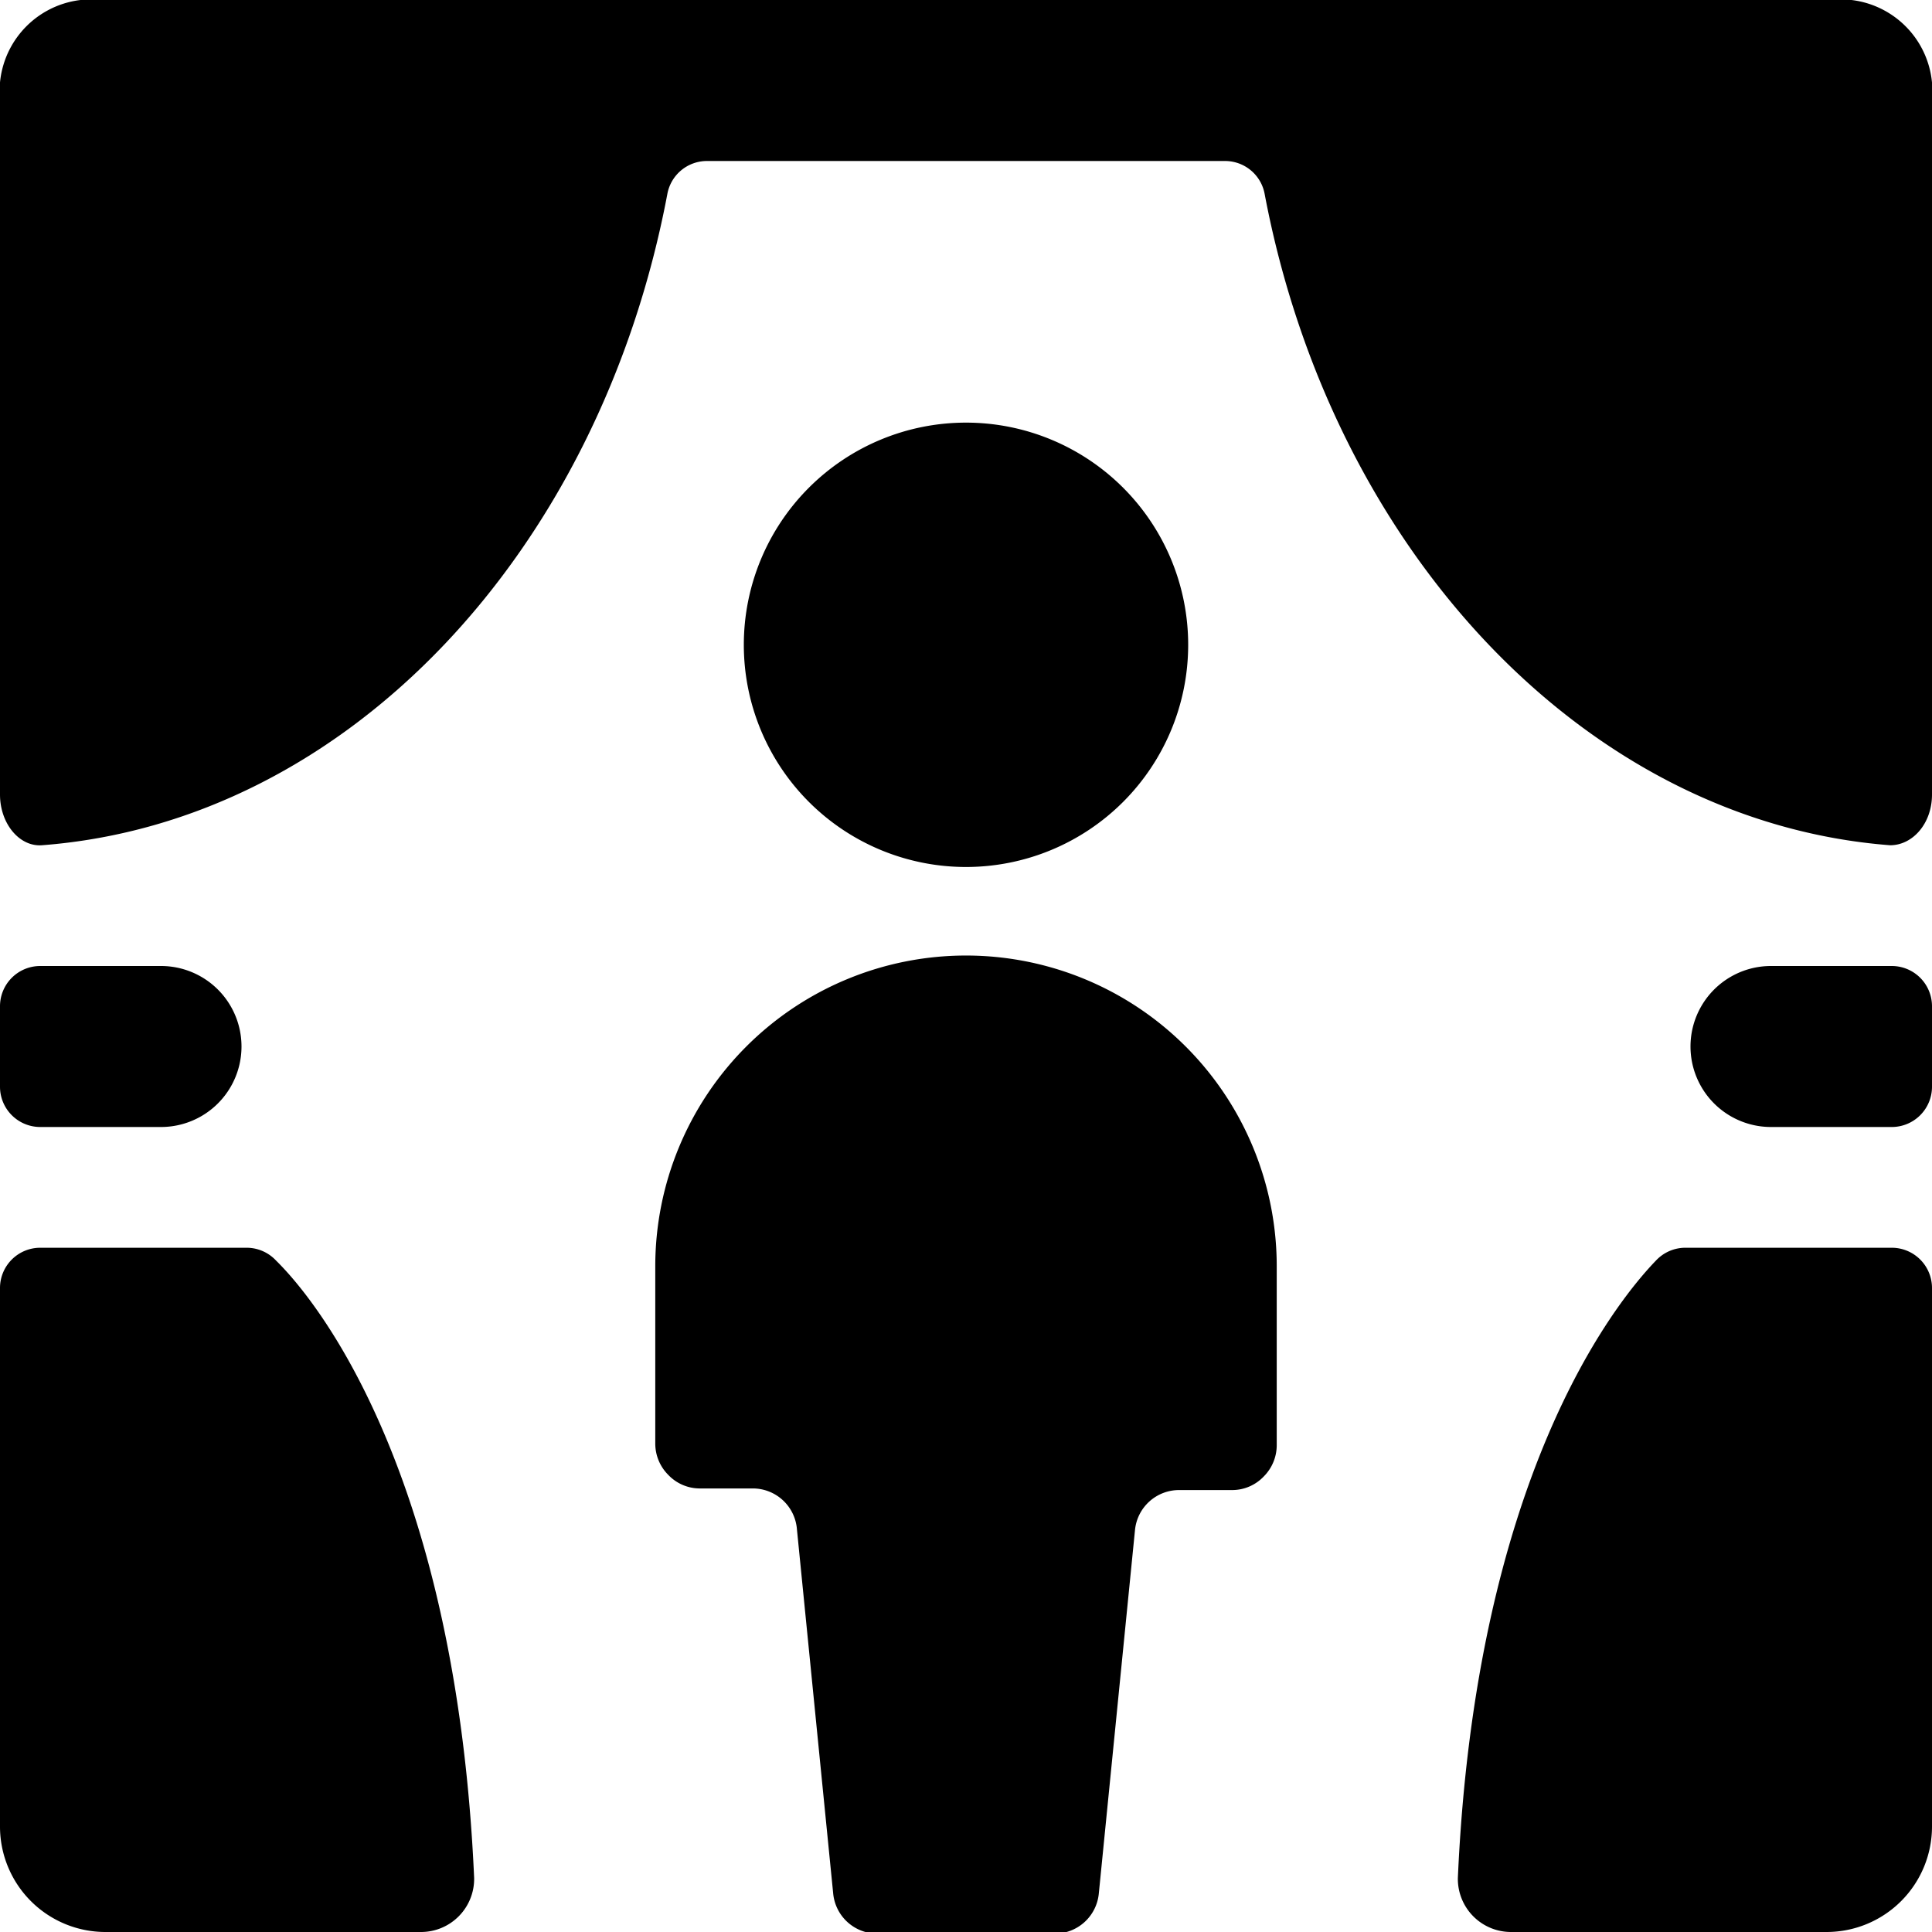
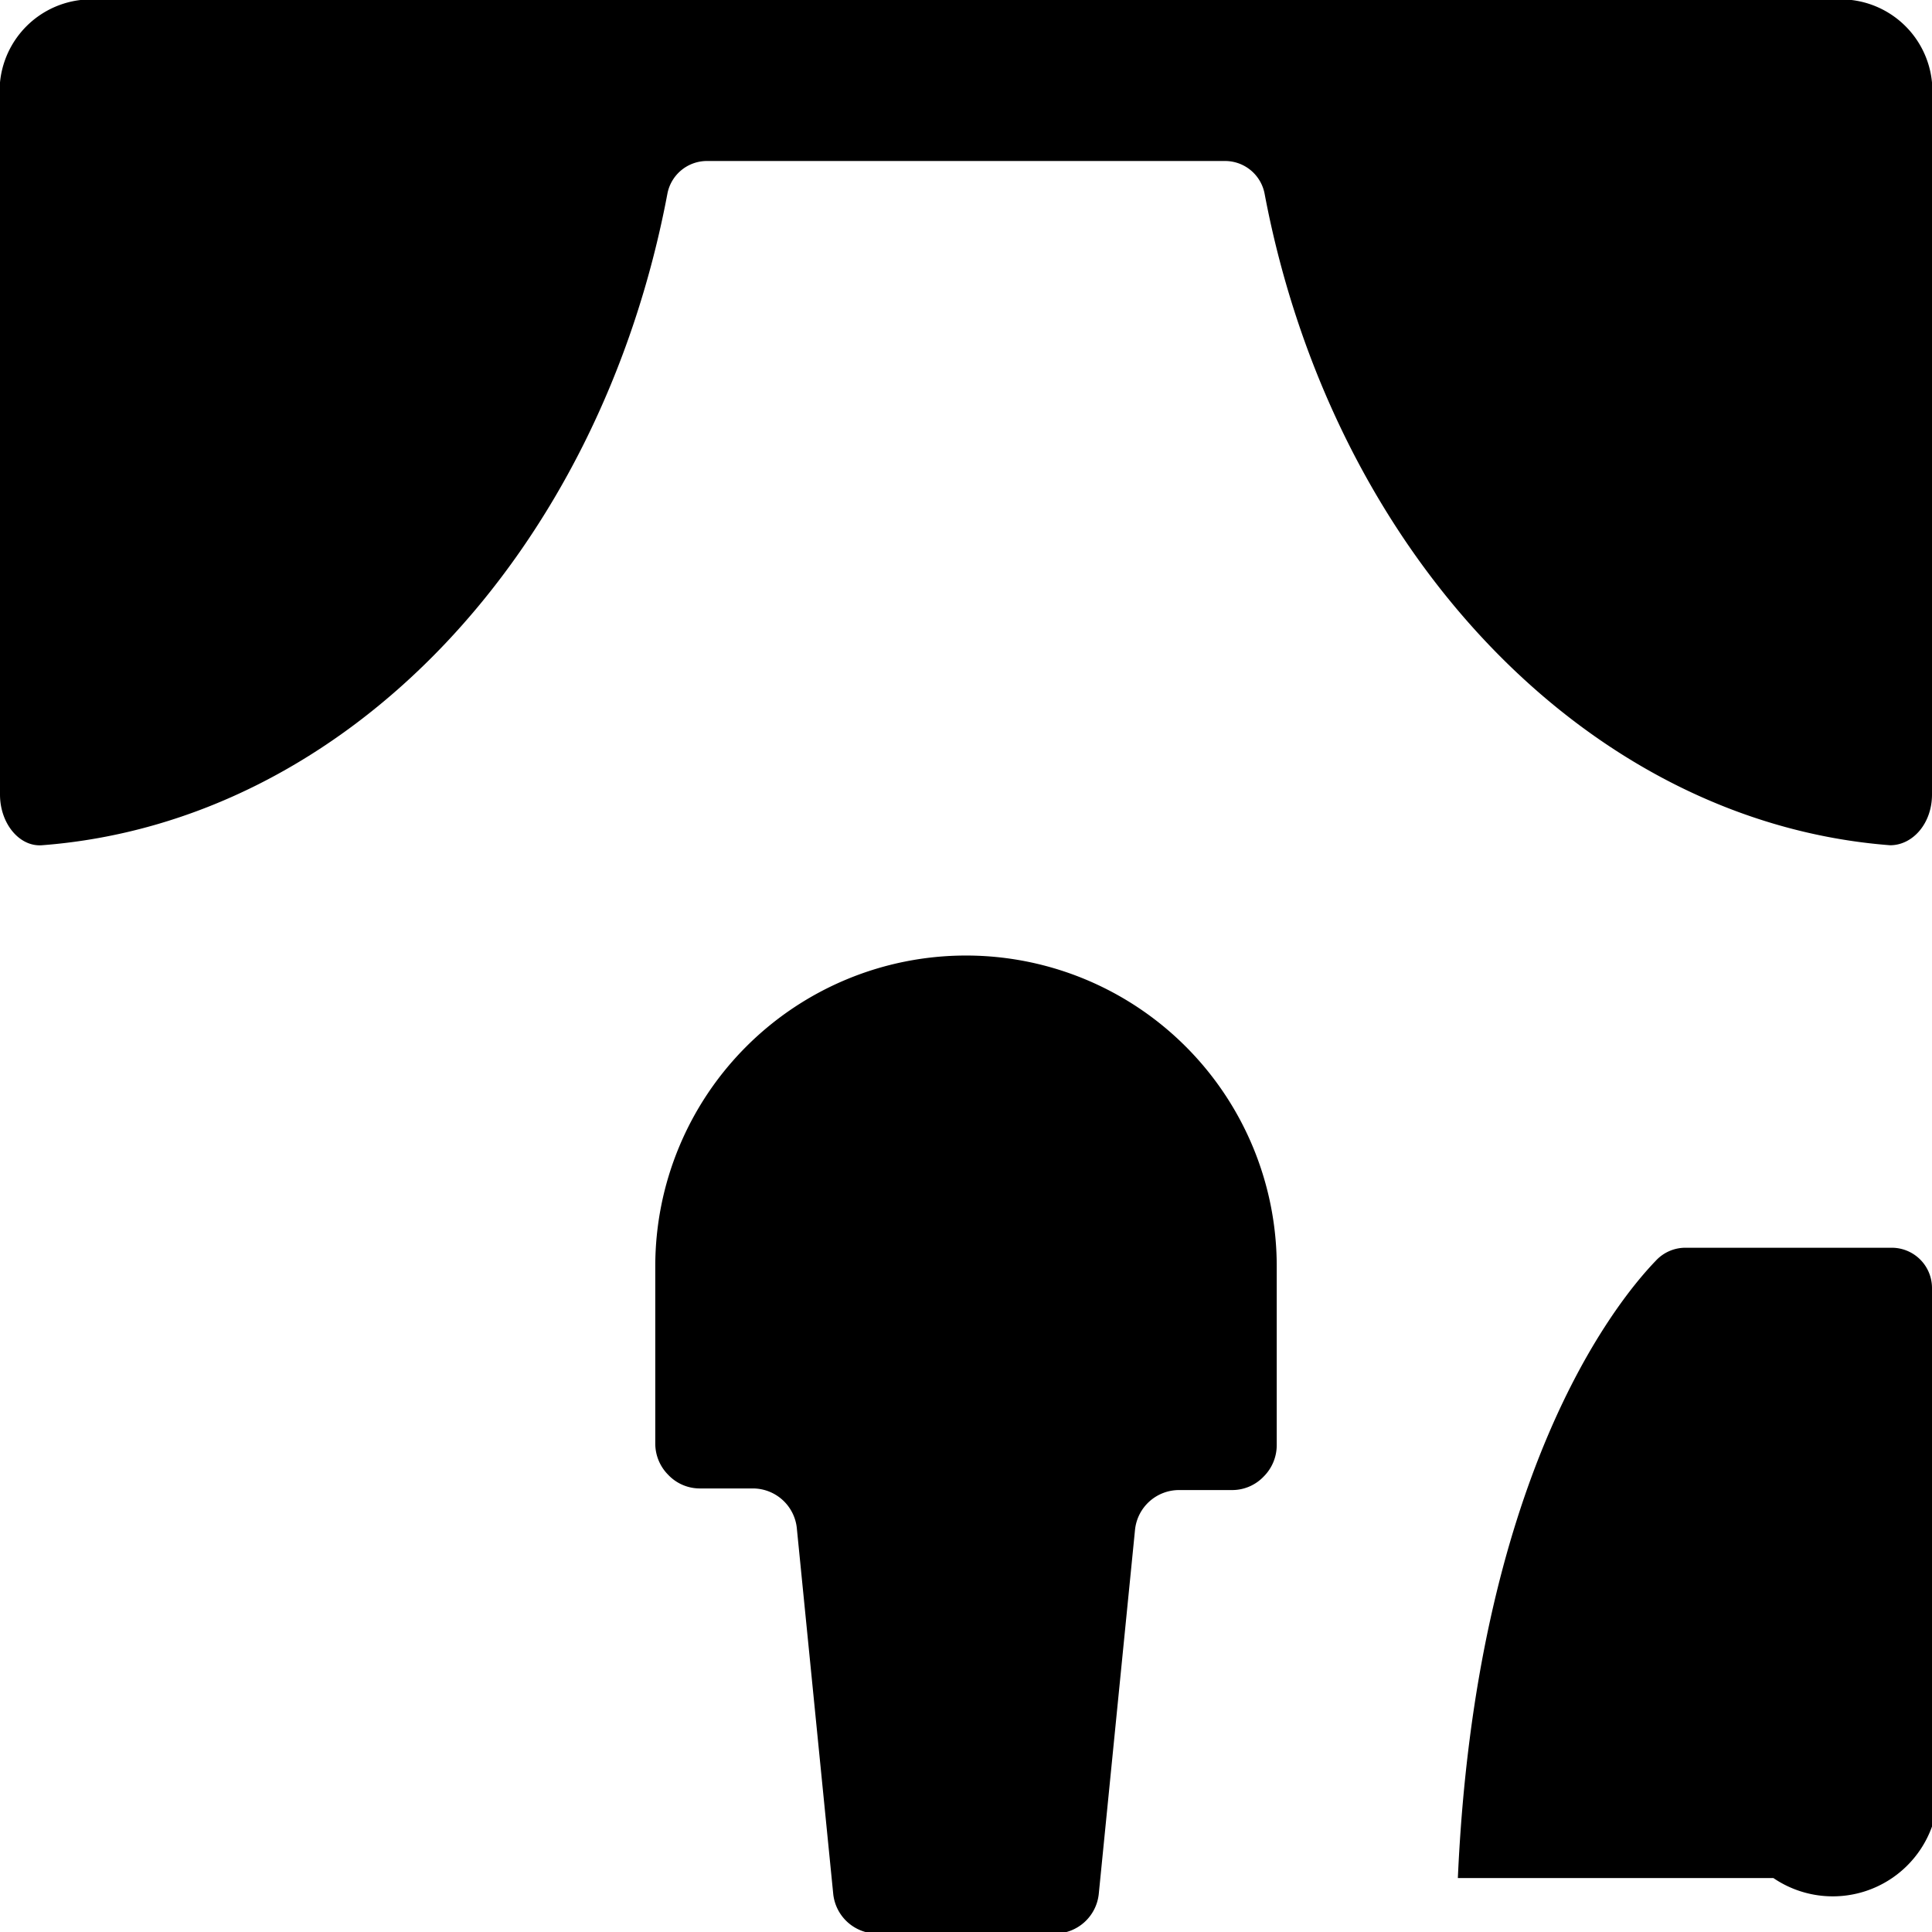
<svg xmlns="http://www.w3.org/2000/svg" viewBox="0 0 24 24">
  <g>
-     <path d="M3.07 15.5H0.5a0.5 0.5 0 0 0 -0.5 0.5v6.69A1.31 1.31 0 0 0 1.31 24h3.92a0.66 0.66 0 0 0 0.66 -0.67c-0.22 -4.94 -1.89 -7.11 -2.46 -7.67a0.5 0.5 0 0 0 -0.36 -0.16Z" fill="#000000" stroke-width="1" />
-     <path d="M0.5 14H2a1 1 0 0 0 0 -2H0.5a0.5 0.5 0 0 0 -0.5 0.5v1a0.5 0.5 0 0 0 0.5 0.5Z" fill="#000000" stroke-width="1" />
-     <path d="M23.5 15.5h-2.57a0.5 0.5 0 0 0 -0.36 0.16c-0.54 0.56 -2.24 2.73 -2.46 7.67a0.66 0.66 0 0 0 0.66 0.67h3.92A1.31 1.31 0 0 0 24 22.69V16a0.5 0.5 0 0 0 -0.5 -0.5Z" fill="#000000" stroke-width="1" />
-     <path d="M23.5 12H22a1 1 0 0 0 0 2h1.5a0.5 0.5 0 0 0 0.5 -0.5v-1a0.5 0.5 0 0 0 -0.5 -0.5Z" fill="#000000" stroke-width="1" />
-     <path d="M9.24 8.01a2.76 2.76 0 1 0 5.52 0 2.76 2.76 0 1 0 -5.52 0" fill="#000000" stroke-width="1" />
+     <path d="M23.5 15.5h-2.57a0.5 0.5 0 0 0 -0.36 0.16c-0.54 0.56 -2.24 2.73 -2.46 7.67h3.92A1.31 1.31 0 0 0 24 22.69V16a0.5 0.5 0 0 0 -0.5 -0.5Z" fill="#000000" stroke-width="1" />
    <path d="M12 11.87a3.86 3.86 0 0 0 -3.86 3.86v2.2a0.55 0.55 0 0 0 0.16 0.39 0.54 0.54 0 0 0 0.39 0.17h0.66a0.55 0.55 0 0 1 0.55 0.51l0.45 4.52a0.55 0.55 0 0 0 0.55 0.5h2.2a0.55 0.55 0 0 0 0.55 -0.5L14.1 19a0.55 0.55 0 0 1 0.55 -0.49h0.66a0.54 0.54 0 0 0 0.39 -0.17 0.55 0.55 0 0 0 0.16 -0.39v-2.2A3.86 3.86 0 0 0 12 11.87Z" fill="#000000" stroke-width="1" />
    <path d="M23 0H1a1.14 1.14 0 0 0 -1 1.24v8.63c0 0.36 0.24 0.65 0.52 0.63 3.8 -0.29 6.93 -3.65 7.77 -8.09A0.5 0.5 0 0 1 8.78 2h6.44a0.5 0.5 0 0 1 0.49 0.41c0.84 4.44 4 7.8 7.77 8.09 0.28 0 0.52 -0.27 0.52 -0.63V1.24A1.14 1.14 0 0 0 23 0Z" fill="#000000" stroke-width="1" />
  </g>
</svg>